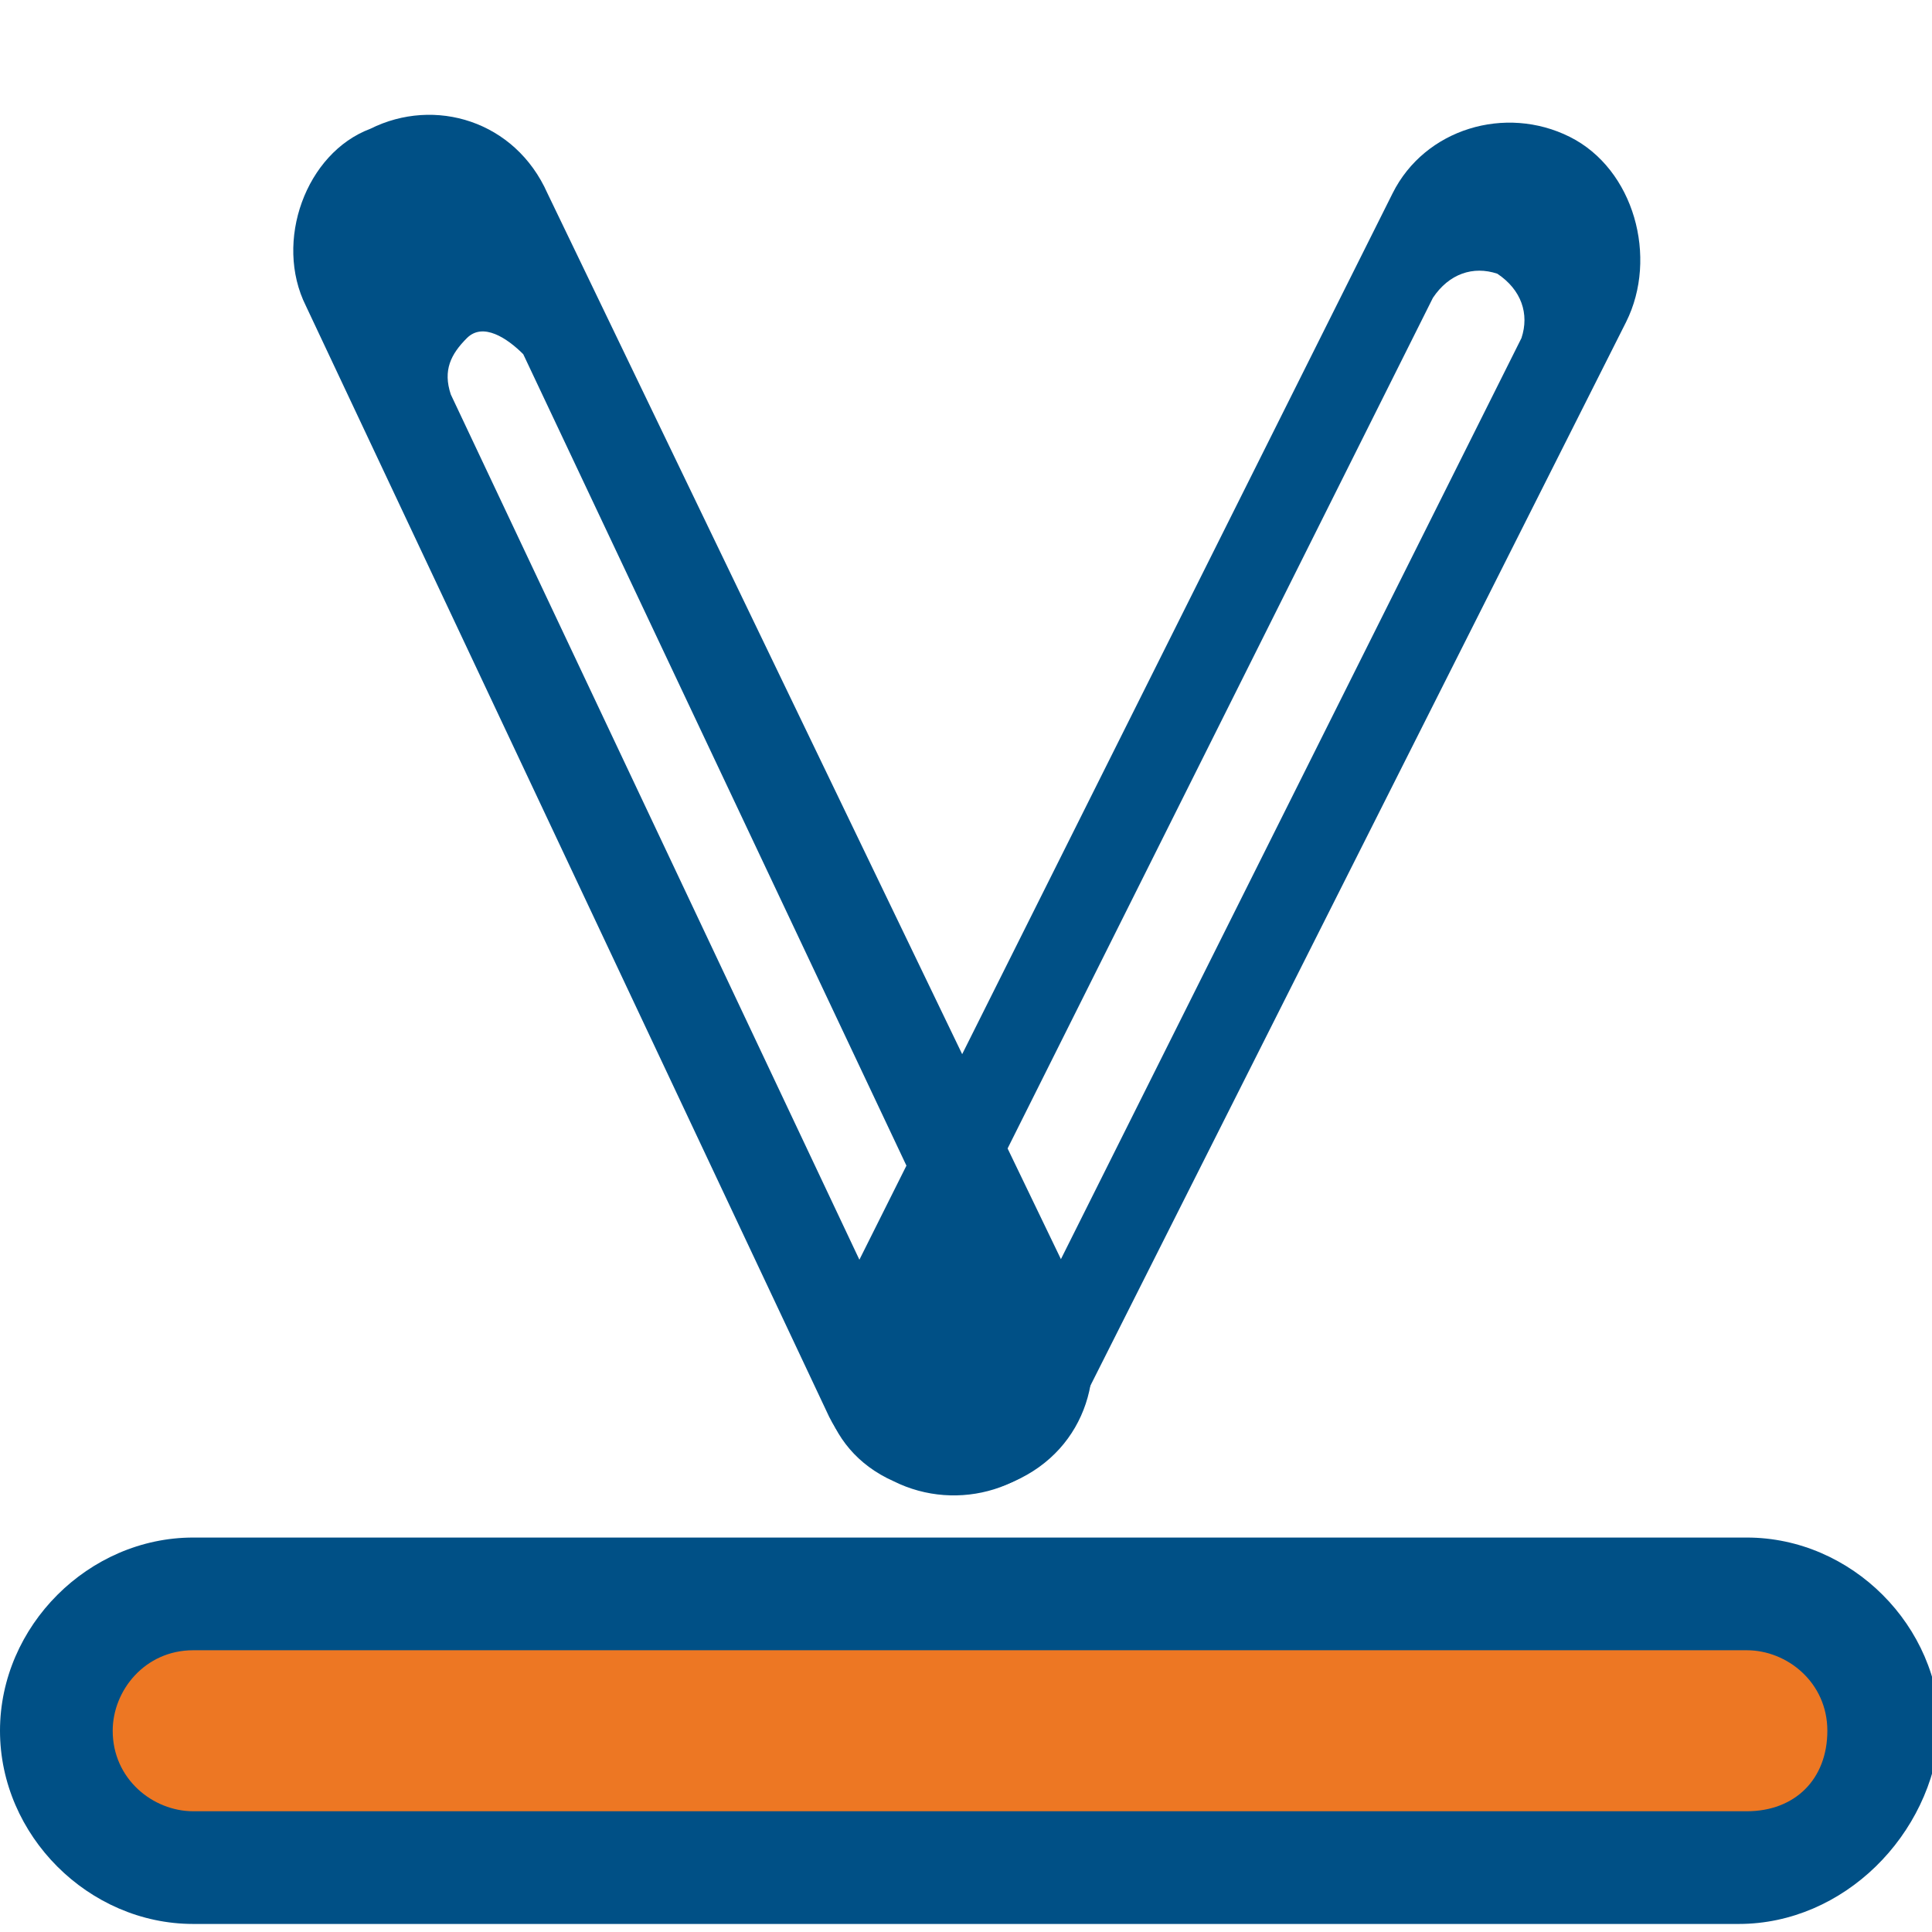
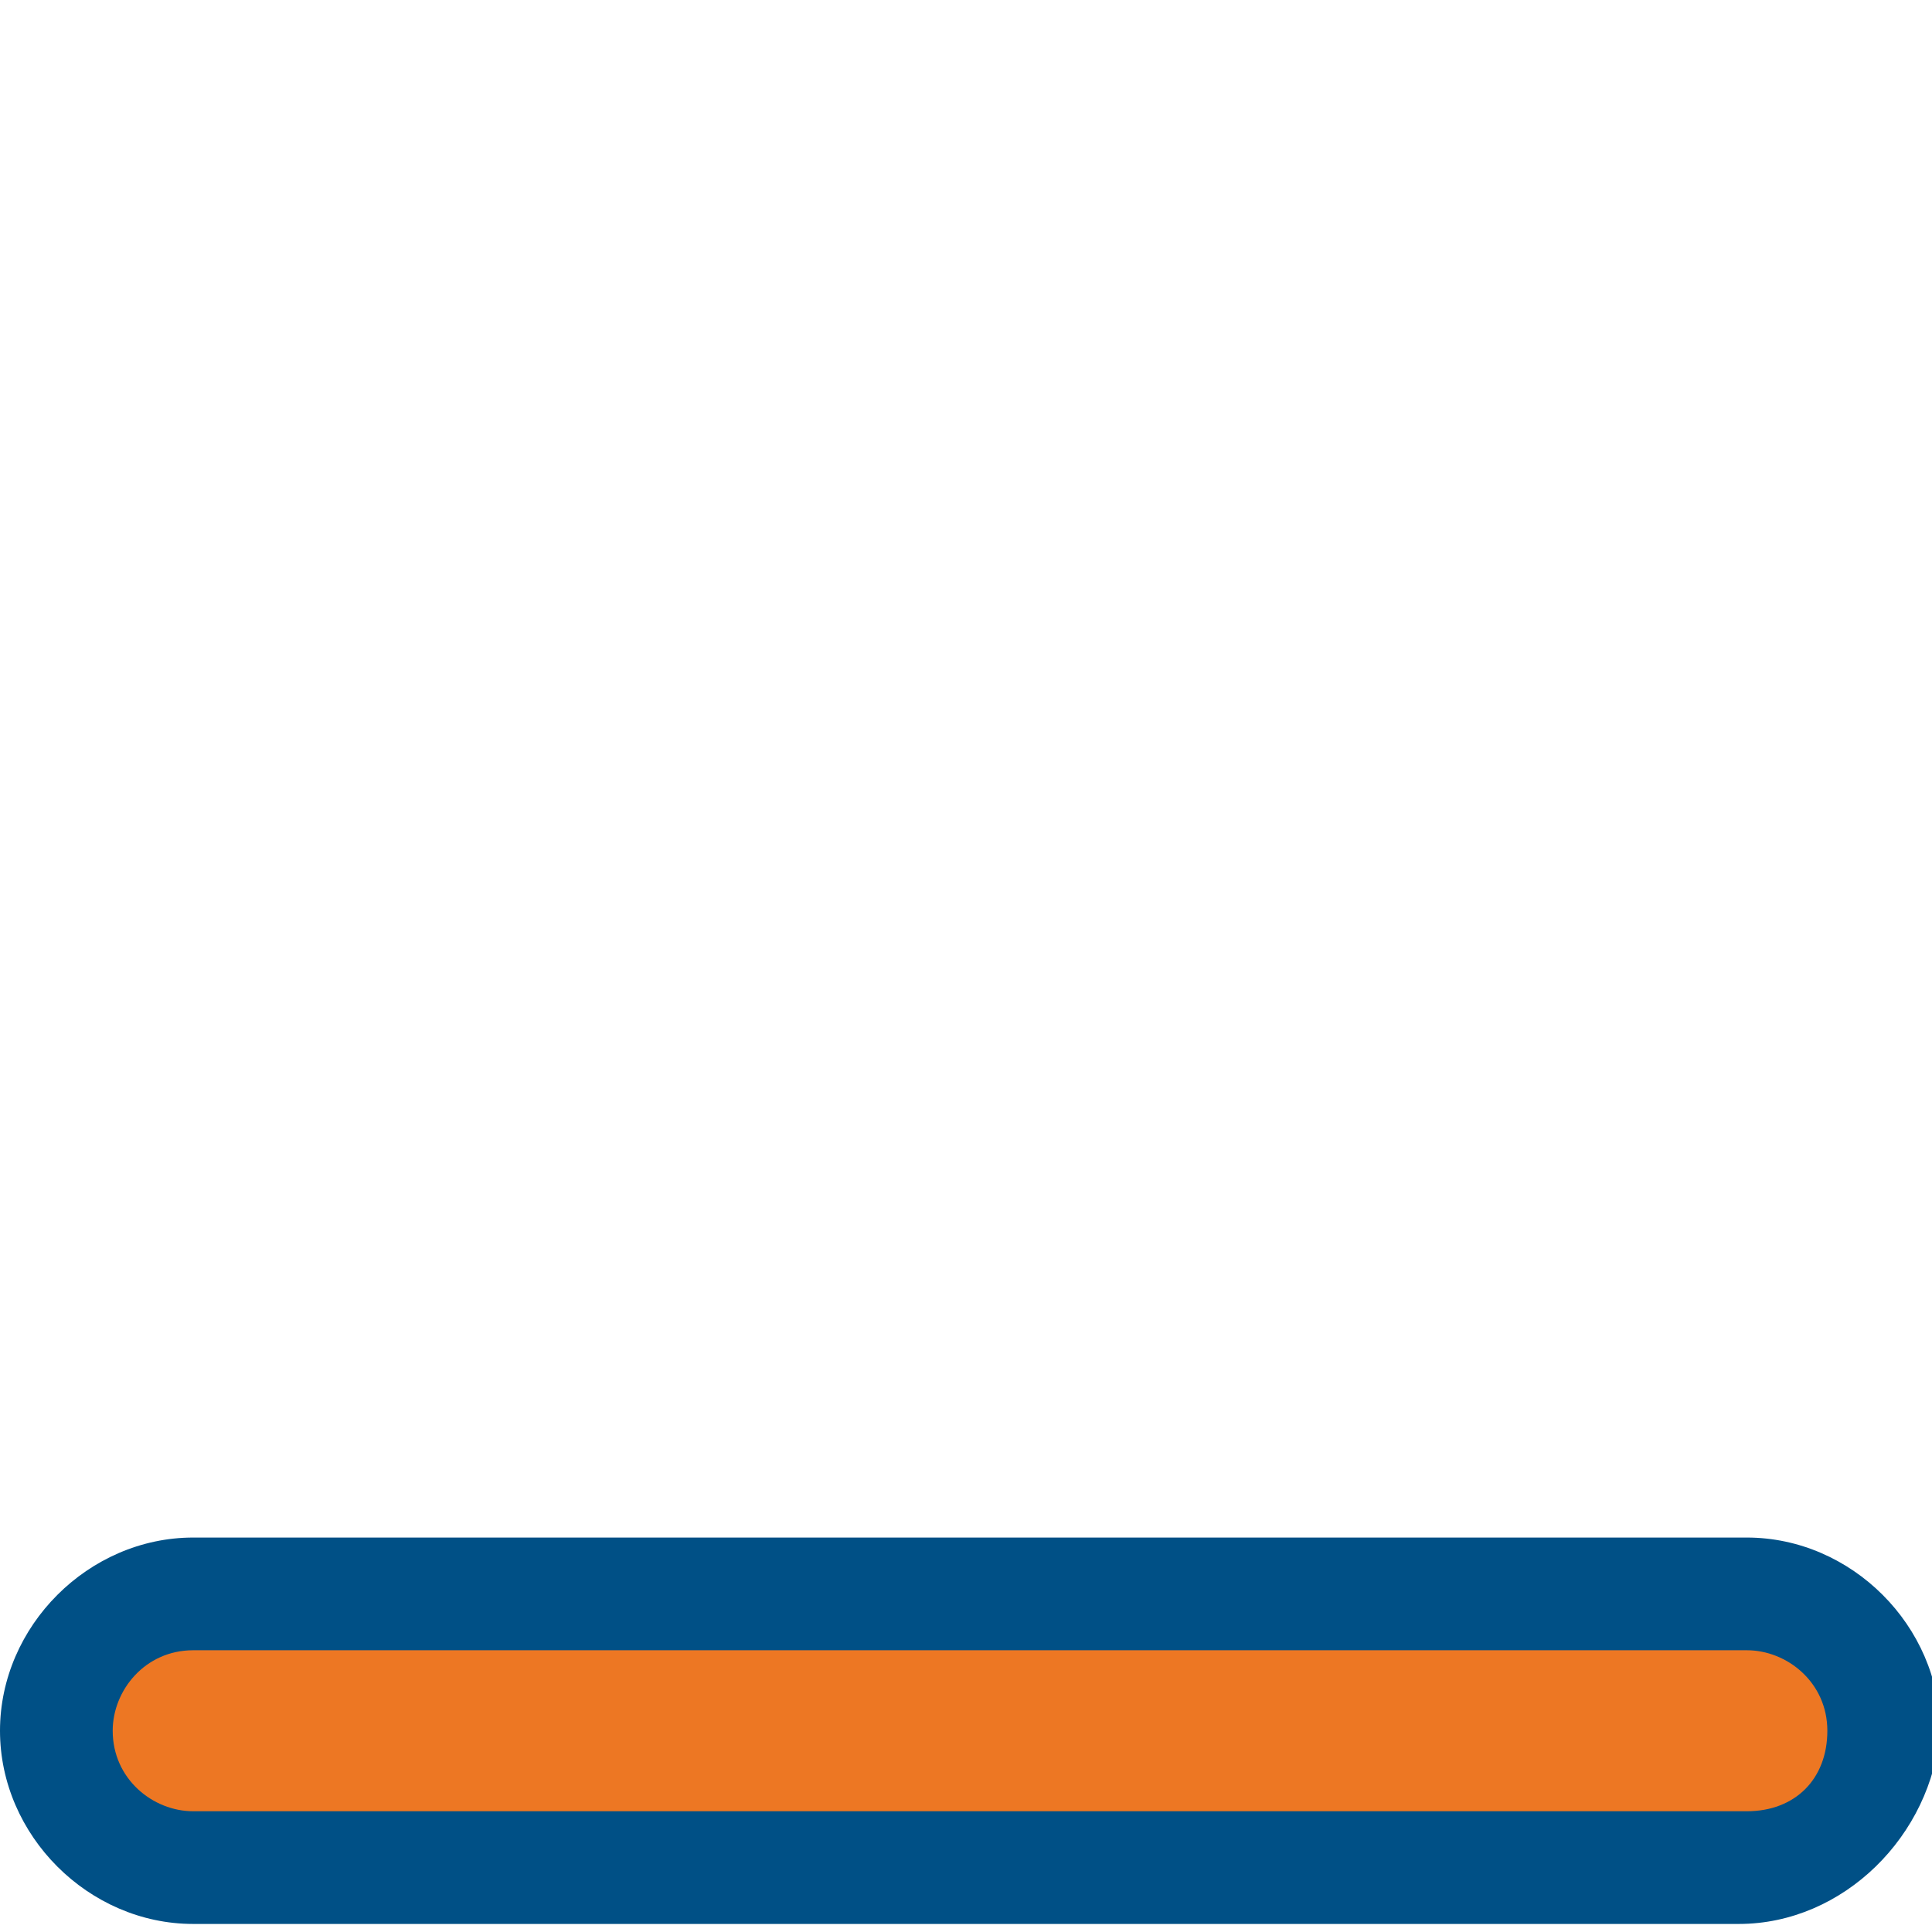
<svg xmlns="http://www.w3.org/2000/svg" version="1.1" id="Laag_1" x="0px" y="0px" viewBox="0 0 24 24" style="enable-background:new 0 0 24 24;" xml:space="preserve">
  <style type="text/css"> .st0{fill:#005086;} .st1{fill:#ED7723;} </style>
  <g id="Layer_4_1_">
    <path class="st0" d="M21.6,23.9H2.4c-1.3,0-2.4-1.1-2.4-2.4l0,0c0-1.3,1.1-2.4,2.4-2.4h19.3c1.3,0,2.4,1.1,2.4,2.4l0,0 C24,22.8,22.9,23.9,21.6,23.9z" />
    <path class="st1" d="M2.4,22.5c-0.5,0-1-0.4-1-1c0-0.5,0.4-1,1-1h19.3c0.5,0,1,0.4,1,1s-0.4,1-1,1H2.4z" />
  </g>
  <g>
-     <path class="st0" d="M4.6,1.6C3.8,1.9,3.4,3,3.8,3.8l6.5,13.8c0.4,0.8,1.4,1.2,2.3,0.8s1.2-1.4,0.8-2.3L6.8,2.4 C6.4,1.5,5.4,1.2,4.6,1.6z M11.6,15.2c0.1,0.3,0,0.5-0.2,0.7c-0.3,0.1-0.5,0-0.7-0.2L5.6,4.9c-0.1-0.3,0-0.5,0.2-0.7s0.5,0,0.7,0.2 L11.6,15.2z" />
-     <path class="st0" d="M19.5,1.7c-0.8-0.4-1.8-0.1-2.2,0.7l-6.9,13.8C10,17,10.2,18,11.1,18.4c0.8,0.4,1.8,0.1,2.2-0.7L20.2,4 C20.6,3.2,20.3,2.1,19.5,1.7z M12.8,16.4c-0.2,0.3-0.5,0.4-0.8,0.3c-0.3-0.2-0.4-0.5-0.3-0.8l6.1-12.2c0.2-0.3,0.5-0.4,0.8-0.3 c0.3,0.2,0.4,0.5,0.3,0.8L12.8,16.4z" />
-   </g>
+     </g>
</svg>